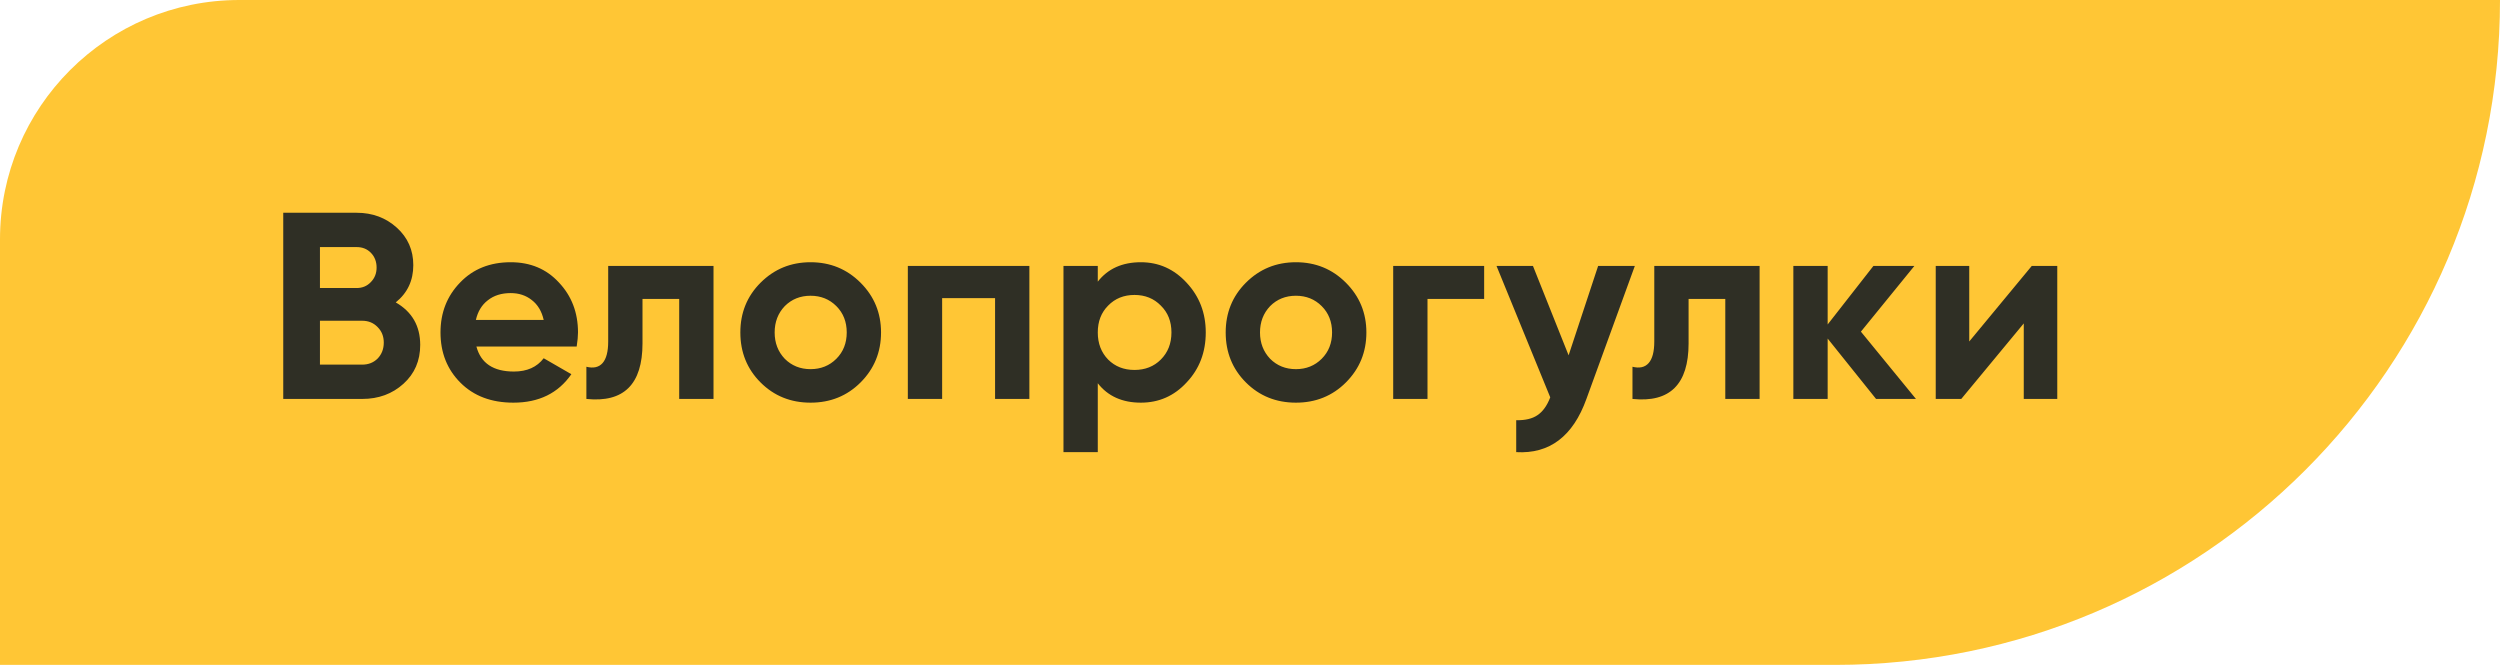
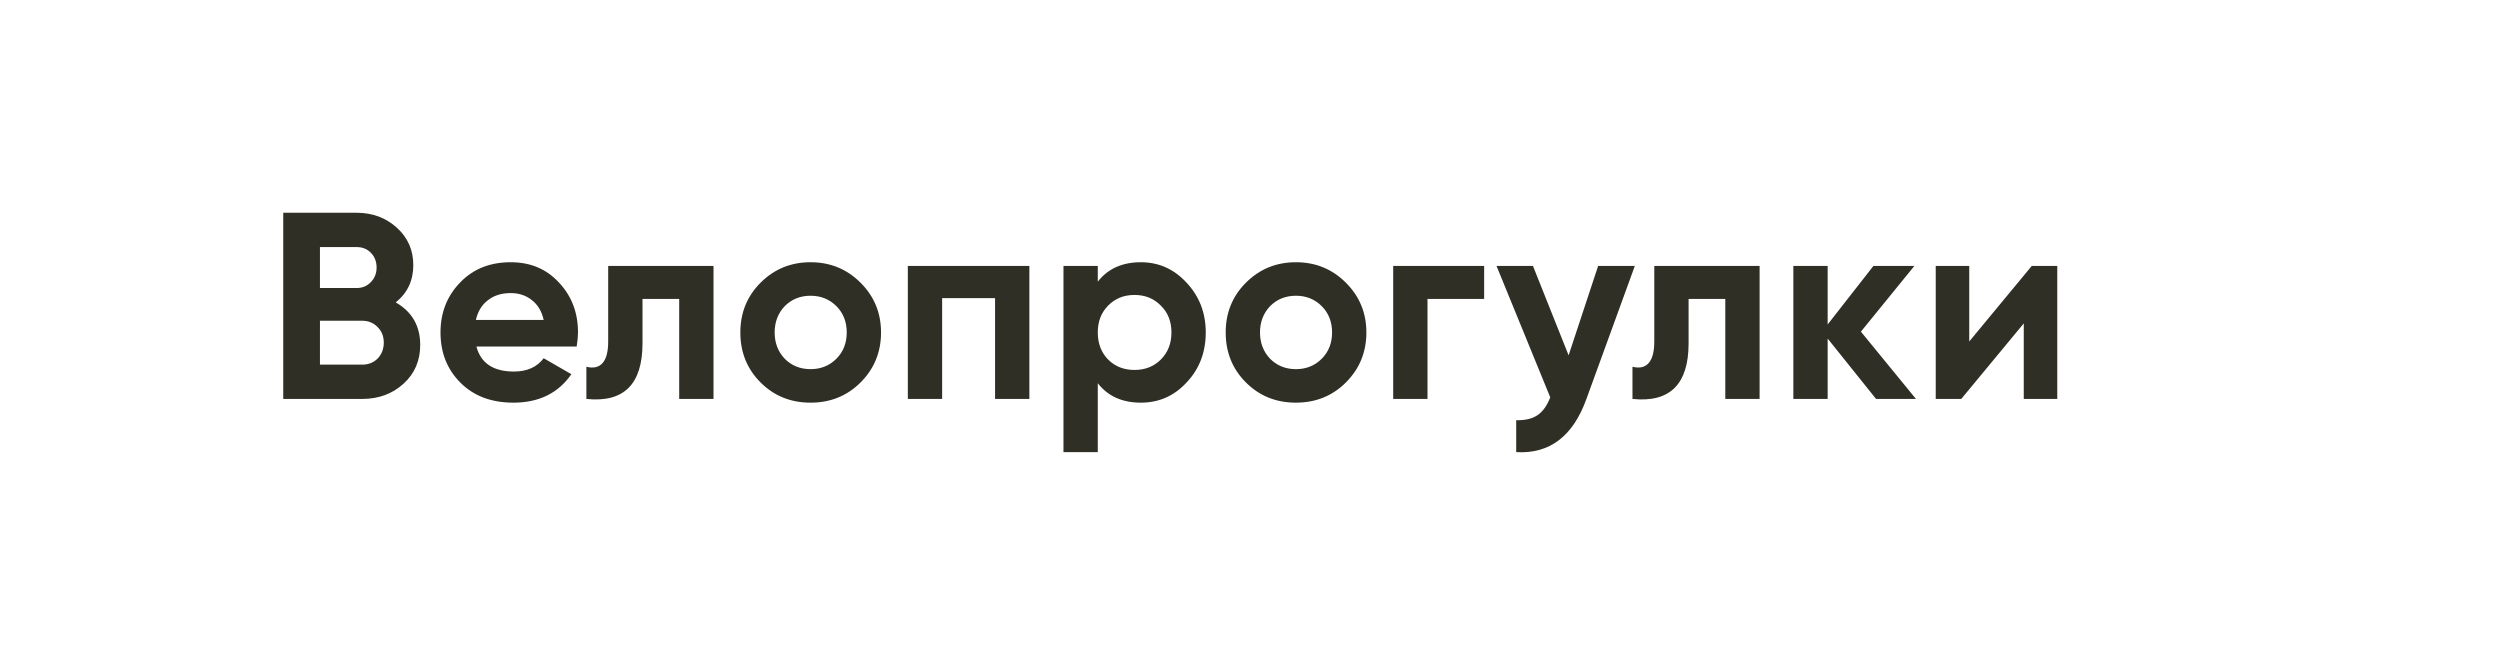
<svg xmlns="http://www.w3.org/2000/svg" width="188" height="50" viewBox="0 0 188 50" fill="none">
-   <path d="M0 18C0 8.059 8.059 0 18 0H188C188 27.614 165.614 50 138 50H0V18Z" fill="#FFC635" />
  <path d="M29.76 22.74C30.987 23.447 31.6 24.513 31.6 25.94C31.6 27.127 31.18 28.1 30.34 28.86C29.5 29.62 28.467 30 27.24 30H21.3V16H26.82C28.007 16 29.013 16.373 29.84 17.12C30.667 17.867 31.08 18.807 31.08 19.94C31.08 21.1 30.64 22.033 29.76 22.74ZM26.82 18.58H24.06V21.66H26.82C27.247 21.66 27.6 21.513 27.88 21.22C28.173 20.927 28.32 20.56 28.32 20.12C28.32 19.68 28.18 19.313 27.9 19.02C27.62 18.727 27.26 18.58 26.82 18.58ZM24.06 27.42H27.24C27.707 27.42 28.093 27.267 28.4 26.96C28.707 26.64 28.86 26.24 28.86 25.76C28.86 25.293 28.707 24.907 28.4 24.6C28.093 24.28 27.707 24.12 27.24 24.12H24.06V27.42ZM43.366 26.06H35.826C36.159 27.313 37.099 27.94 38.646 27.94C39.632 27.94 40.379 27.607 40.886 26.94L42.966 28.14C41.979 29.567 40.526 30.28 38.606 30.28C36.952 30.28 35.626 29.78 34.626 28.78C33.626 27.78 33.126 26.52 33.126 25C33.126 23.507 33.619 22.253 34.606 21.24C35.579 20.227 36.846 19.72 38.406 19.72C39.886 19.72 41.092 20.227 42.026 21.24C42.986 22.253 43.466 23.507 43.466 25C43.466 25.28 43.432 25.633 43.366 26.06ZM35.786 24.06H40.886C40.739 23.407 40.439 22.907 39.986 22.56C39.546 22.213 39.019 22.04 38.406 22.04C37.712 22.04 37.139 22.22 36.686 22.58C36.232 22.927 35.932 23.42 35.786 24.06ZM45.736 20H53.656V30H51.076V22.48H48.316V25.82C48.316 28.9 46.909 30.293 44.096 30V27.58C44.629 27.713 45.036 27.62 45.316 27.3C45.596 26.98 45.736 26.44 45.736 25.68V20ZM64.714 28.76C63.701 29.773 62.447 30.28 60.954 30.28C59.461 30.28 58.207 29.773 57.194 28.76C56.181 27.747 55.674 26.493 55.674 25C55.674 23.52 56.181 22.273 57.194 21.26C58.221 20.233 59.474 19.72 60.954 19.72C62.434 19.72 63.687 20.233 64.714 21.26C65.741 22.287 66.254 23.533 66.254 25C66.254 26.48 65.741 27.733 64.714 28.76ZM59.014 26.98C59.534 27.5 60.181 27.76 60.954 27.76C61.727 27.76 62.374 27.5 62.894 26.98C63.414 26.46 63.674 25.8 63.674 25C63.674 24.2 63.414 23.54 62.894 23.02C62.374 22.5 61.727 22.24 60.954 22.24C60.181 22.24 59.534 22.5 59.014 23.02C58.507 23.553 58.254 24.213 58.254 25C58.254 25.787 58.507 26.447 59.014 26.98ZM68.269 20H77.409V30H74.829V22.42H70.849V30H68.269V20ZM85.793 19.72C87.14 19.72 88.286 20.233 89.233 21.26C90.193 22.287 90.673 23.533 90.673 25C90.673 26.493 90.193 27.747 89.233 28.76C88.3 29.773 87.153 30.28 85.793 30.28C84.393 30.28 83.313 29.793 82.553 28.82V34H79.973V20H82.553V21.18C83.313 20.207 84.393 19.72 85.793 19.72ZM83.333 27.04C83.853 27.56 84.513 27.82 85.313 27.82C86.113 27.82 86.773 27.56 87.293 27.04C87.826 26.507 88.093 25.827 88.093 25C88.093 24.173 87.826 23.5 87.293 22.98C86.773 22.447 86.113 22.18 85.313 22.18C84.513 22.18 83.853 22.447 83.333 22.98C82.813 23.5 82.553 24.173 82.553 25C82.553 25.827 82.813 26.507 83.333 27.04ZM101.212 28.76C100.199 29.773 98.946 30.28 97.453 30.28C95.959 30.28 94.706 29.773 93.692 28.76C92.679 27.747 92.172 26.493 92.172 25C92.172 23.52 92.679 22.273 93.692 21.26C94.719 20.233 95.972 19.72 97.453 19.72C98.933 19.72 100.186 20.233 101.212 21.26C102.239 22.287 102.752 23.533 102.752 25C102.752 26.48 102.239 27.733 101.212 28.76ZM95.513 26.98C96.032 27.5 96.679 27.76 97.453 27.76C98.226 27.76 98.873 27.5 99.392 26.98C99.912 26.46 100.172 25.8 100.172 25C100.172 24.2 99.912 23.54 99.392 23.02C98.873 22.5 98.226 22.24 97.453 22.24C96.679 22.24 96.032 22.5 95.513 23.02C95.006 23.553 94.752 24.213 94.752 25C94.752 25.787 95.006 26.447 95.513 26.98ZM104.768 20H111.608V22.48H107.348V30H104.768V20ZM117.959 26.72L120.179 20H122.939L119.299 30C118.286 32.813 116.526 34.147 114.019 34V31.6C114.699 31.613 115.232 31.487 115.619 31.22C116.019 30.953 116.339 30.507 116.579 29.88L112.539 20H115.279L117.959 26.72ZM124.402 20H132.322V30H129.742V22.48H126.982V25.82C126.982 28.9 125.575 30.293 122.762 30V27.58C123.295 27.713 123.702 27.62 123.982 27.3C124.262 26.98 124.402 26.44 124.402 25.68V20ZM139.94 24.94L144.08 30H141.08L137.44 25.46V30H134.86V20H137.44V24.4L140.88 20H143.96L139.94 24.94ZM148.087 25.68L152.787 20H154.707V30H152.187V24.32L147.487 30H145.567V20H148.087V25.68Z" fill="#2F2F25" />
</svg>